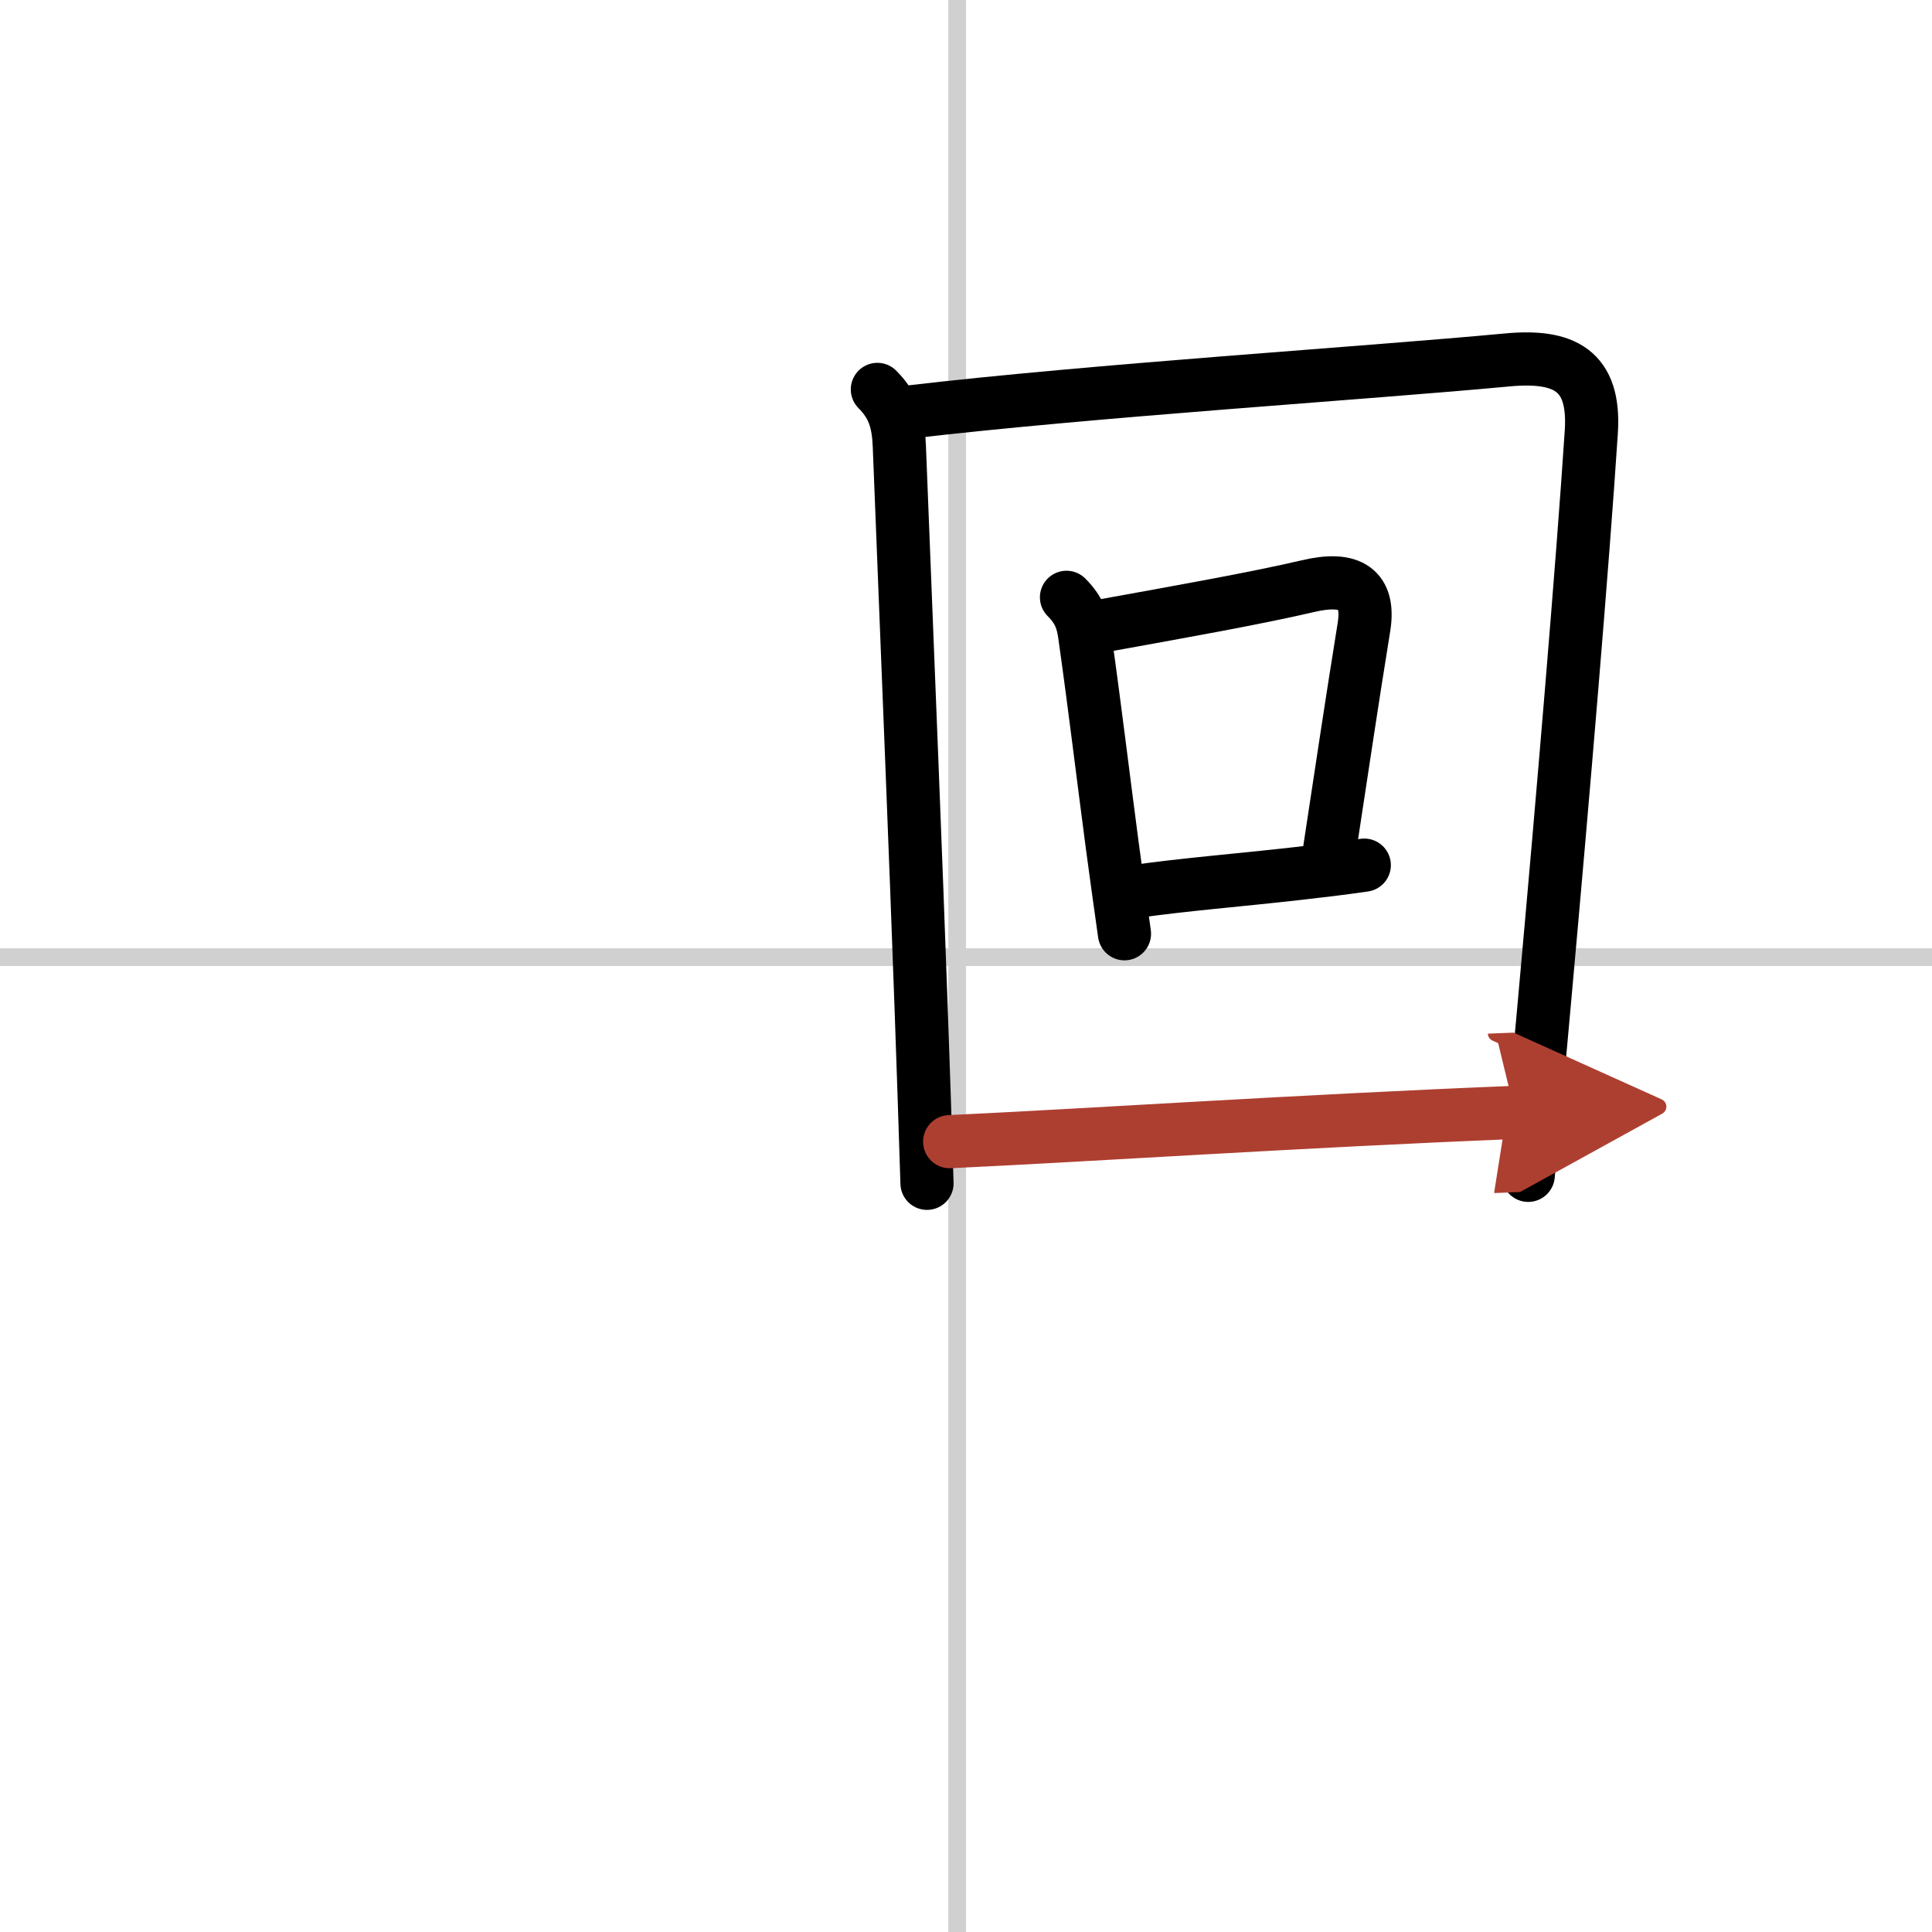
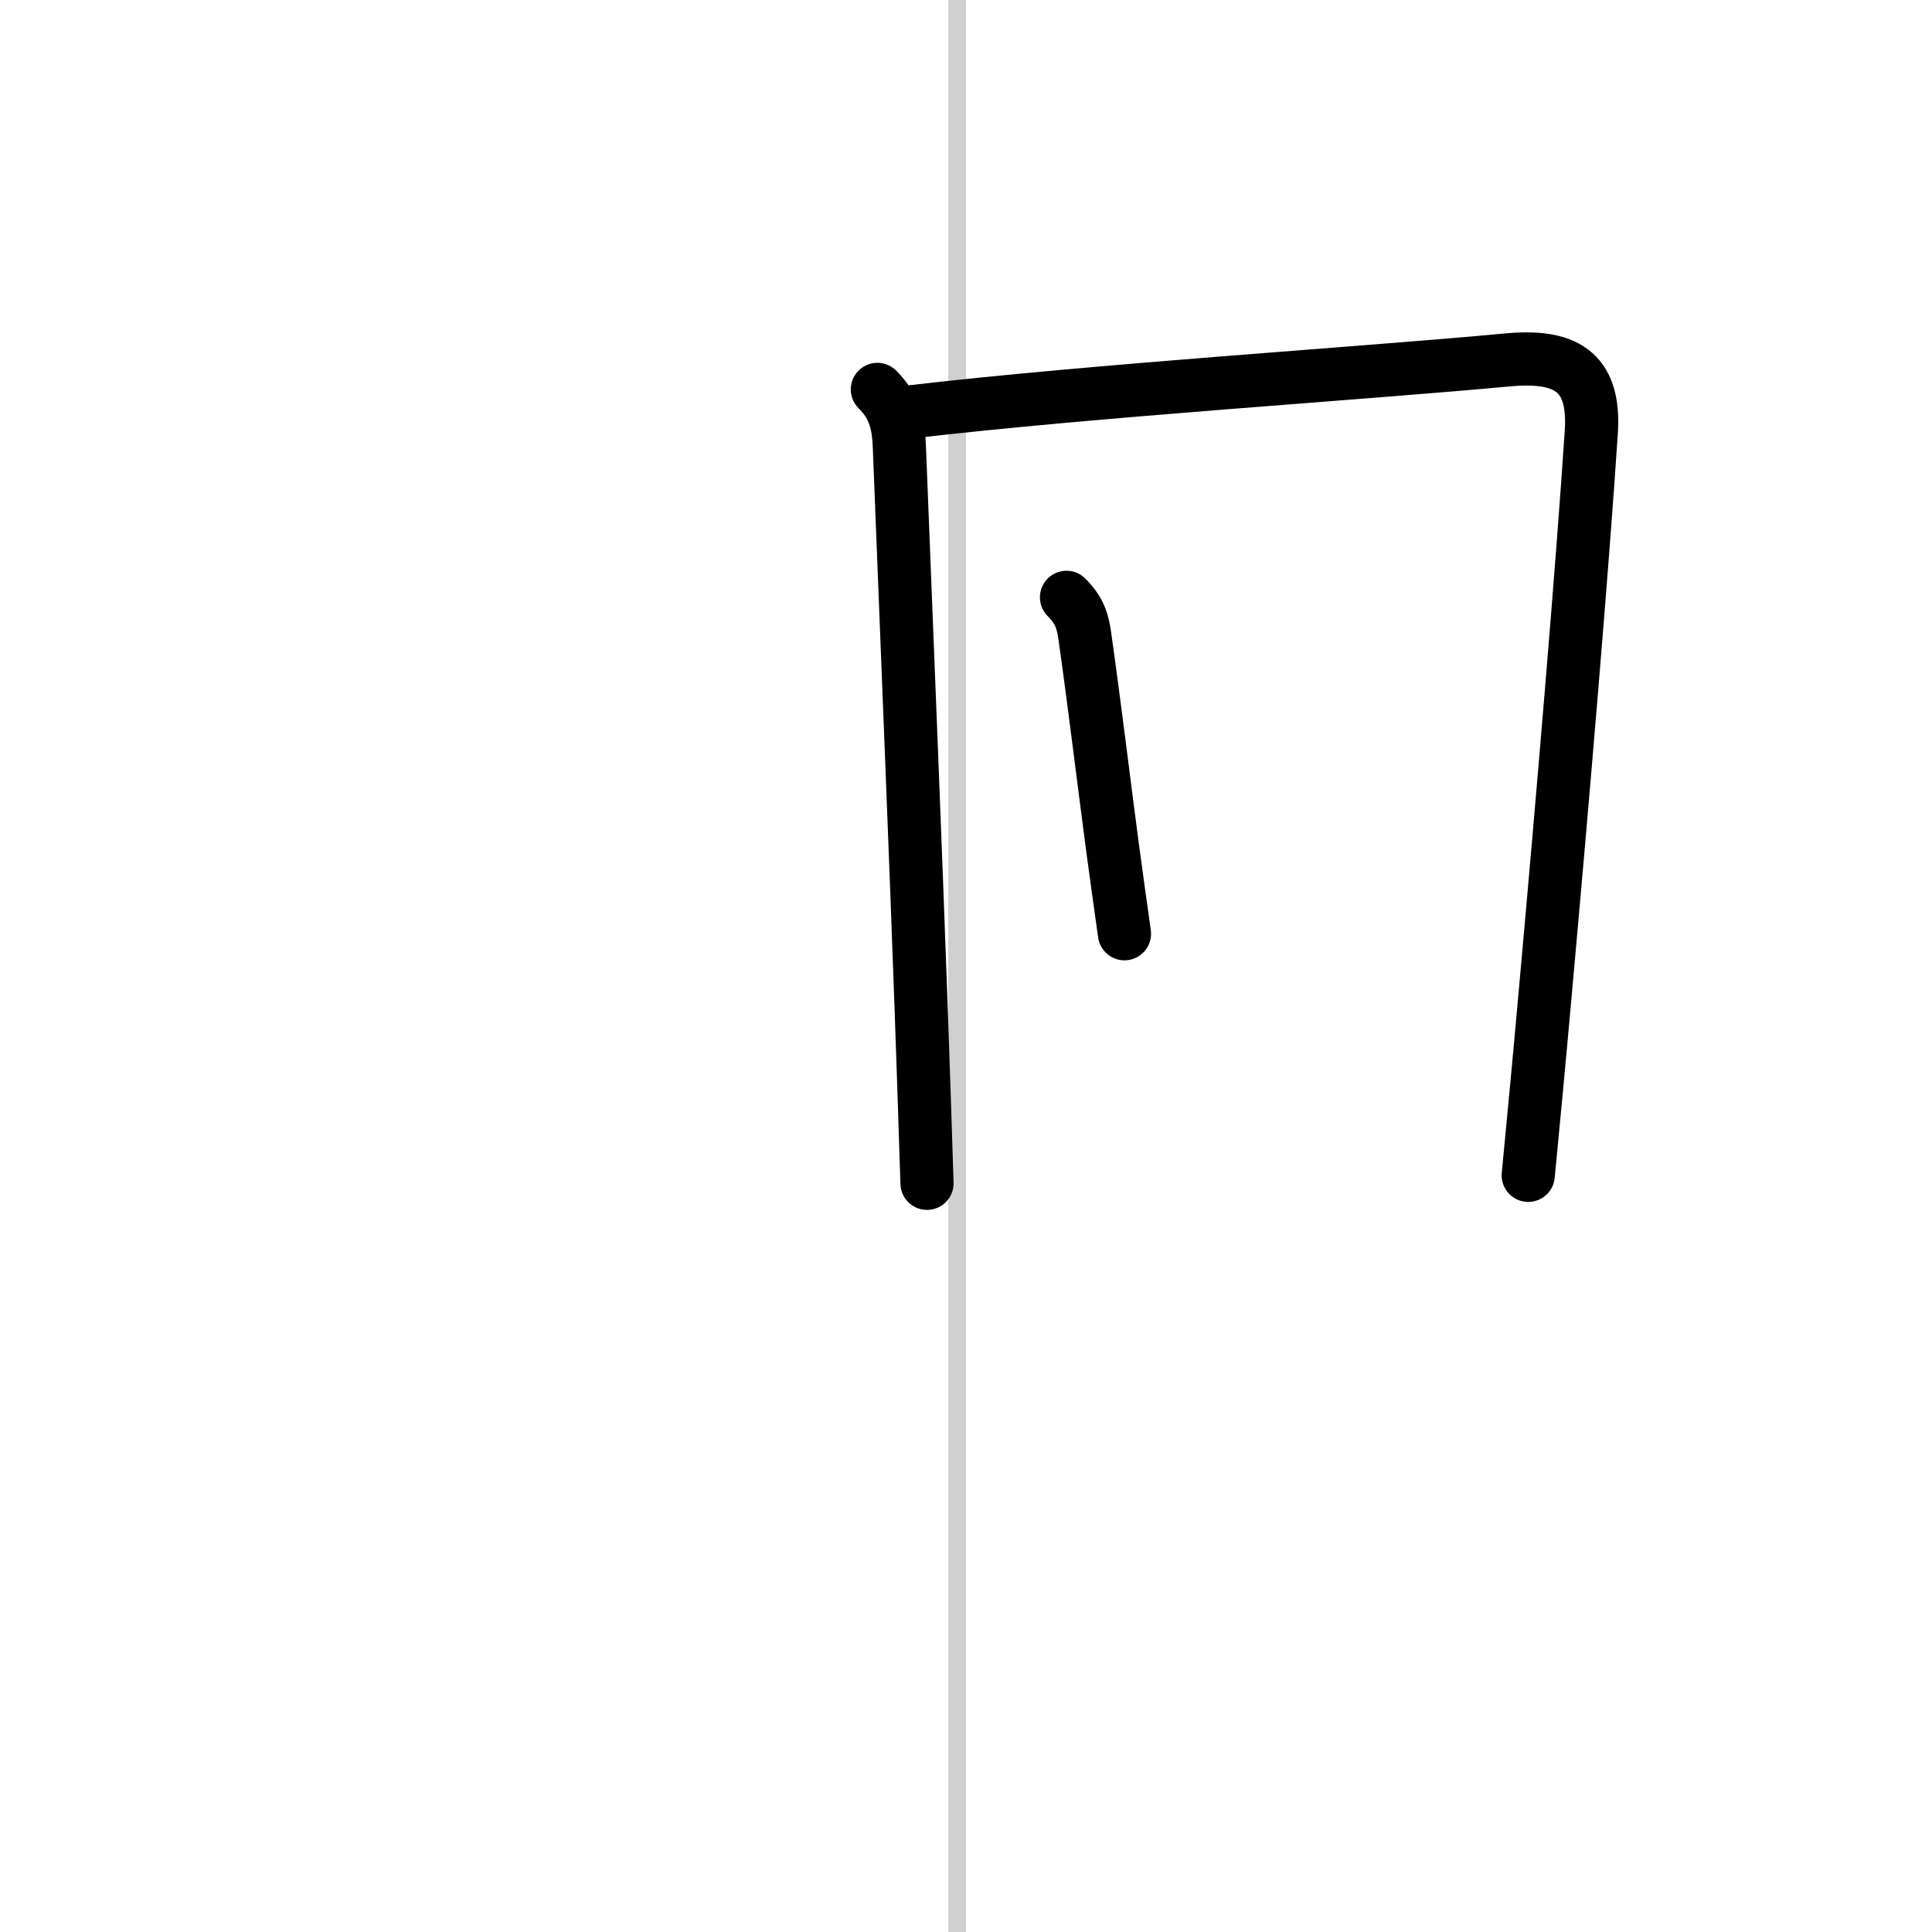
<svg xmlns="http://www.w3.org/2000/svg" width="400" height="400" viewBox="0 0 109 109">
  <defs>
    <marker id="a" markerWidth="4" orient="auto" refX="1" refY="5" viewBox="0 0 10 10">
      <polyline points="0 0 10 5 0 10 1 5" fill="#ad3f31" stroke="#ad3f31" />
    </marker>
  </defs>
  <g fill="none" stroke="#000" stroke-linecap="round" stroke-linejoin="round" stroke-width="3">
-     <rect width="100%" height="100%" fill="#fff" stroke="#fff" />
    <line x1="54" x2="54" y2="109" stroke="#d0d0d0" stroke-width="1" />
-     <line x2="109" y1="54" y2="54" stroke="#d0d0d0" stroke-width="1" />
    <path d="m49.5 21.97c0.95 0.95 1.19 1.9 1.24 3.23 0.56 14.21 0.91 22.7 1.23 31.68 0.11 3.14 0.22 6.34 0.33 9.88" />
    <path d="m51.25 23.25c10.48-1.23 25.76-2.19 33.75-2.94 3.25-0.31 5 0.57 4.78 4.04-0.49 7.49-1.6 20.61-2.61 31.78-0.33 3.7-0.66 7.18-0.95 10.18" />
    <path d="m60.17 33.7c0.75 0.75 0.92 1.38 1.03 2.16 0.58 4.11 1.01 7.74 1.56 11.9 0.21 1.55 0.43 3.17 0.68 4.92" />
-     <path d="m61.8 35.38c4.93-0.89 9.08-1.63 11.99-2.31 2.41-0.57 3.51 0.16 3.16 2.32-0.73 4.53-1.13 7.26-1.92 12.44" />
-     <path d="m64.08 50.29c2.75-0.39 5.8-0.63 9.07-1 1.24-0.14 2.52-0.29 3.82-0.48" />
-     <path d="m53.58 64.41c7.8-0.36 19.67-1.16 31.89-1.65" marker-end="url(#a)" stroke="#ad3f31" />
  </g>
</svg>